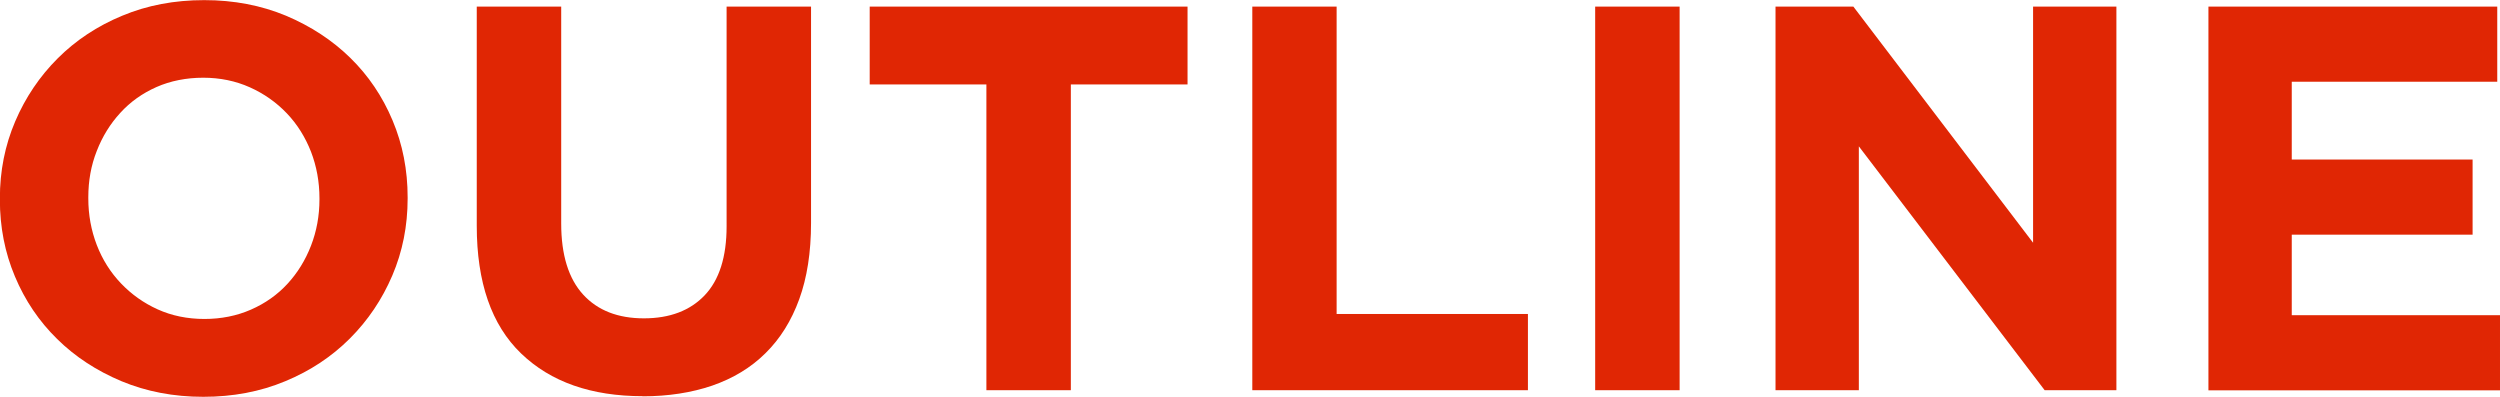
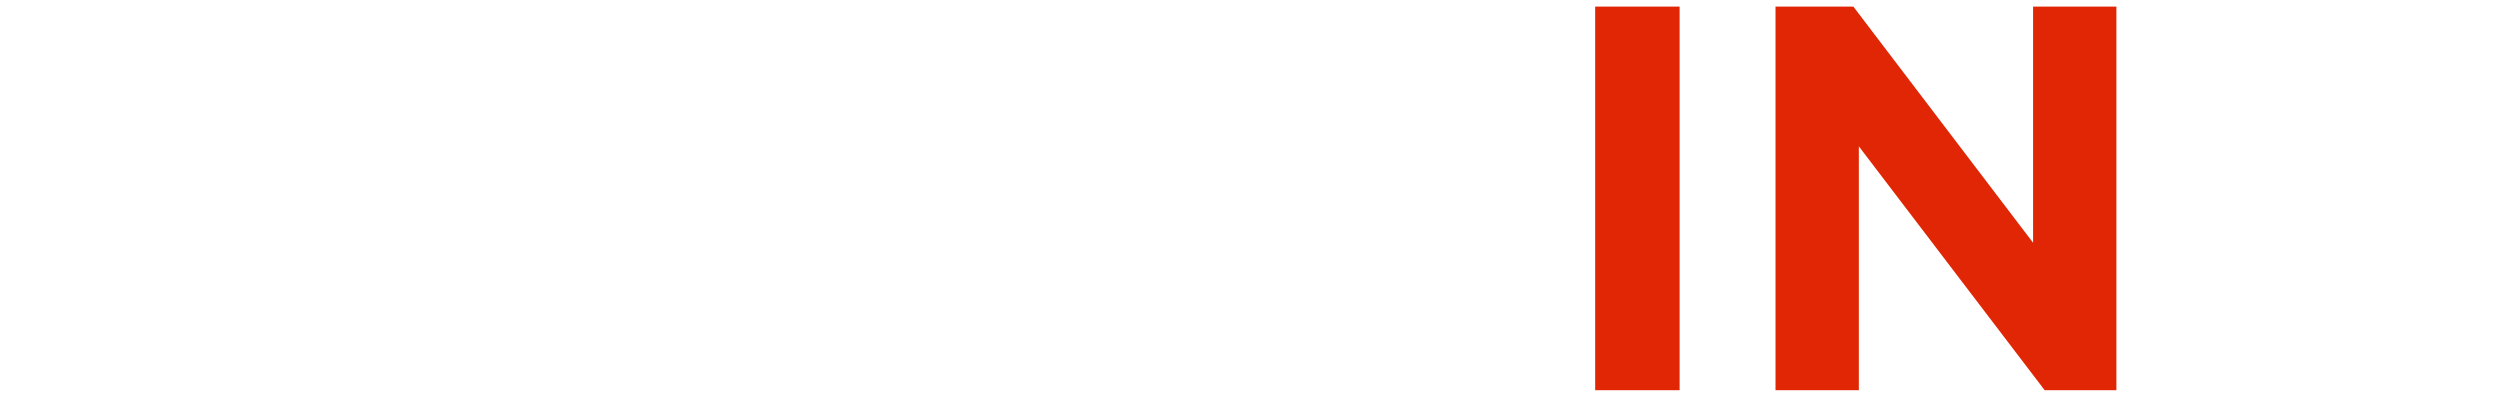
<svg xmlns="http://www.w3.org/2000/svg" id="_レイヤー_2" viewBox="0 0 200.73 31.86">
  <defs>
    <style>.cls-1{fill:#e02604;stroke-width:0px;}.cls-2{isolation:isolate;}</style>
  </defs>
  <g id="_レイヤー_1-2">
    <g id="OUTLINE" class="cls-2">
      <g class="cls-2">
-         <path class="cls-1" d="M16.32,31.86c-2.38,0-4.56-.42-6.56-1.25-2-.84-3.72-1.96-5.17-3.39-1.45-1.42-2.58-3.09-3.39-5.02-.81-1.92-1.21-3.98-1.21-6.18v-.09c0-2.2.41-4.26,1.23-6.18.82-1.92,1.96-3.61,3.41-5.06,1.45-1.45,3.18-2.6,5.19-3.43,2.01-.84,4.2-1.25,6.58-1.25s4.56.42,6.56,1.25c1.99.84,3.72,1.97,5.17,3.39,1.45,1.42,2.58,3.09,3.39,5.02.81,1.92,1.21,3.98,1.21,6.18v.09c0,2.2-.41,4.26-1.23,6.18-.82,1.92-1.96,3.61-3.41,5.06-1.45,1.45-3.18,2.6-5.19,3.43-2.01.84-4.2,1.25-6.58,1.25ZM16.41,25.61c1.35,0,2.6-.25,3.74-.75s2.12-1.19,2.93-2.07c.81-.88,1.44-1.9,1.89-3.06.45-1.16.68-2.4.68-3.72v-.09c0-1.32-.23-2.57-.68-3.74-.46-1.17-1.1-2.2-1.94-3.08-.84-.88-1.83-1.58-2.97-2.09-1.14-.51-2.39-.77-3.74-.77s-2.63.25-3.76.75c-1.13.5-2.1,1.19-2.9,2.07-.81.88-1.44,1.9-1.89,3.06-.46,1.16-.68,2.4-.68,3.72v.09c0,1.32.23,2.57.68,3.74.45,1.17,1.1,2.2,1.94,3.08s1.82,1.58,2.95,2.09c1.13.51,2.38.77,3.76.77Z" />
-         <path class="cls-1" d="M51.61,31.81c-4.14,0-7.39-1.14-9.77-3.43s-3.56-5.71-3.56-10.25V.53h6.78v17.42c0,2.52.59,4.42,1.76,5.7,1.17,1.28,2.8,1.91,4.88,1.91s3.71-.62,4.88-1.85c1.17-1.23,1.76-3.08,1.76-5.54V.53h6.78v17.38c0,2.35-.32,4.39-.95,6.12-.63,1.73-1.53,3.17-2.71,4.33-1.17,1.16-2.6,2.02-4.27,2.6-1.67.57-3.54.86-5.59.86Z" />
-         <path class="cls-1" d="M79.2,6.78h-9.37V.53h25.52v6.25h-9.37v24.55h-6.78V6.78Z" />
-         <path class="cls-1" d="M100.54.53h6.78v24.68h15.36v6.12h-22.13V.53Z" />
        <path class="cls-1" d="M128.08.53h6.78v30.8h-6.78V.53Z" />
        <path class="cls-1" d="M142.56.53h6.25l14.43,18.96V.53h6.69v30.8h-5.76l-14.92-19.58v19.58h-6.69V.53Z" />
-         <path class="cls-1" d="M177.32.53h23.19v6.03h-16.5v6.25h14.52v6.03h-14.52v6.47h16.72v6.03h-23.41V.53Z" />
      </g>
    </g>
  </g>
</svg>